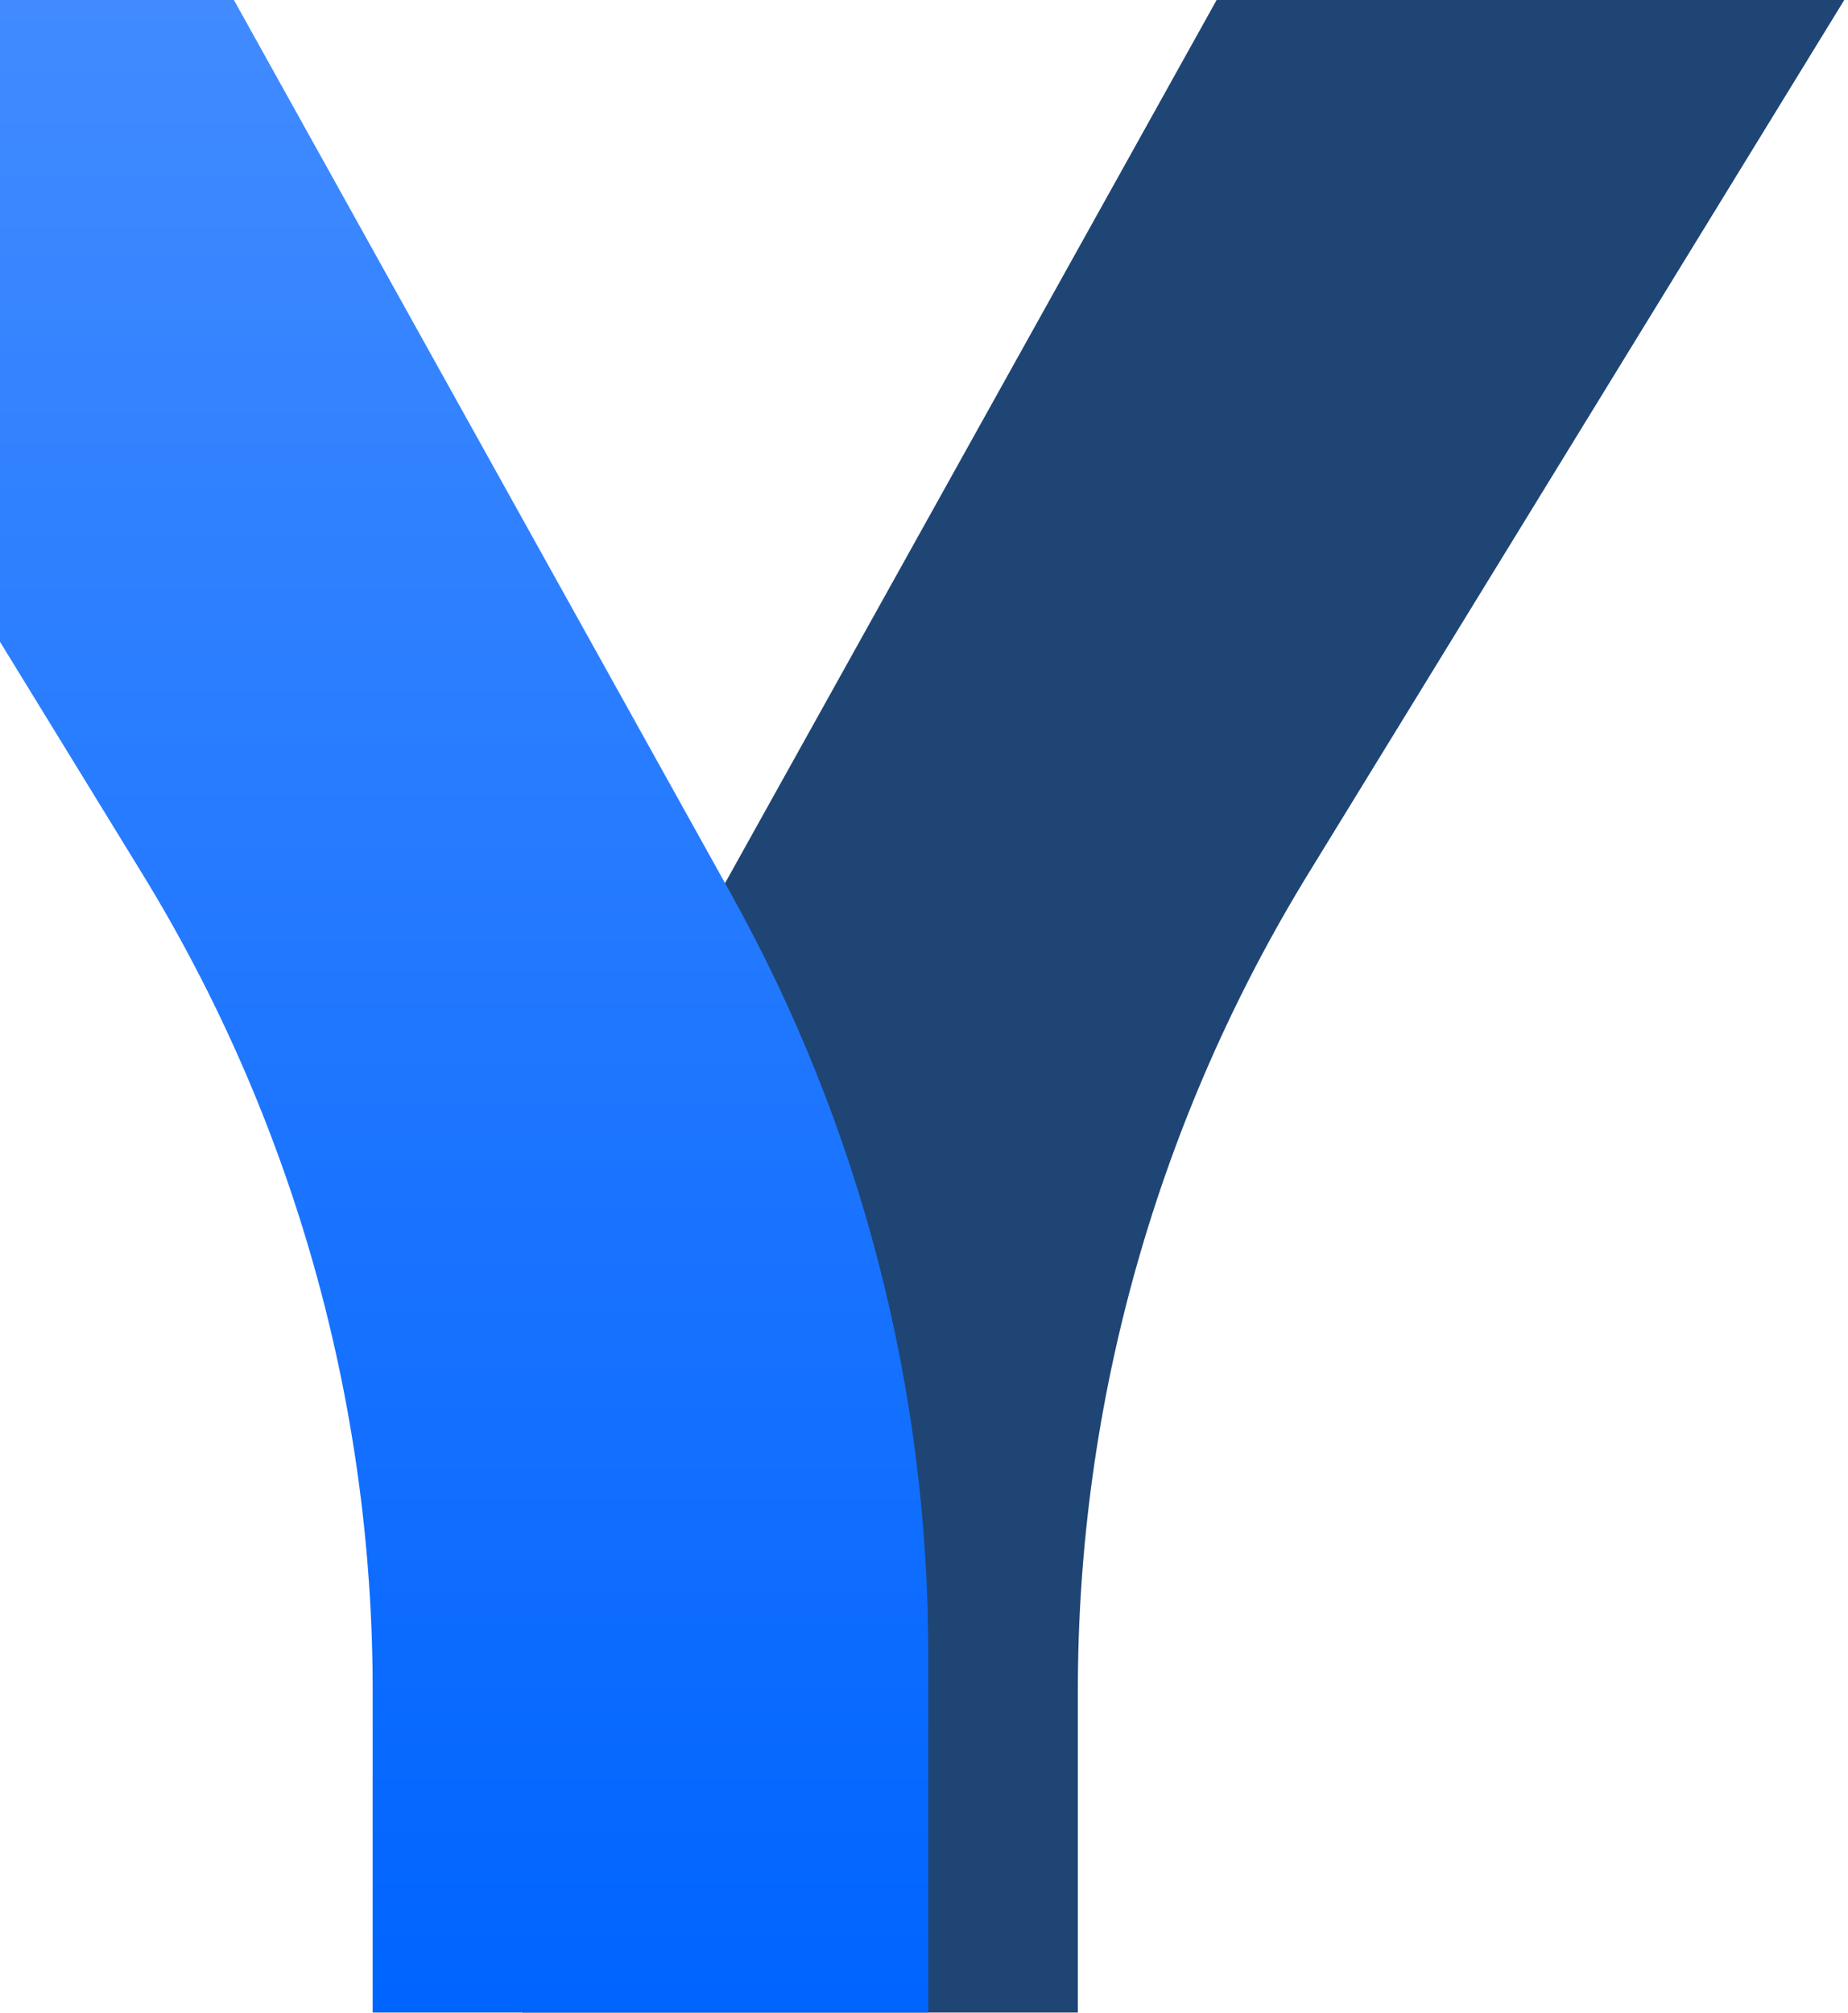
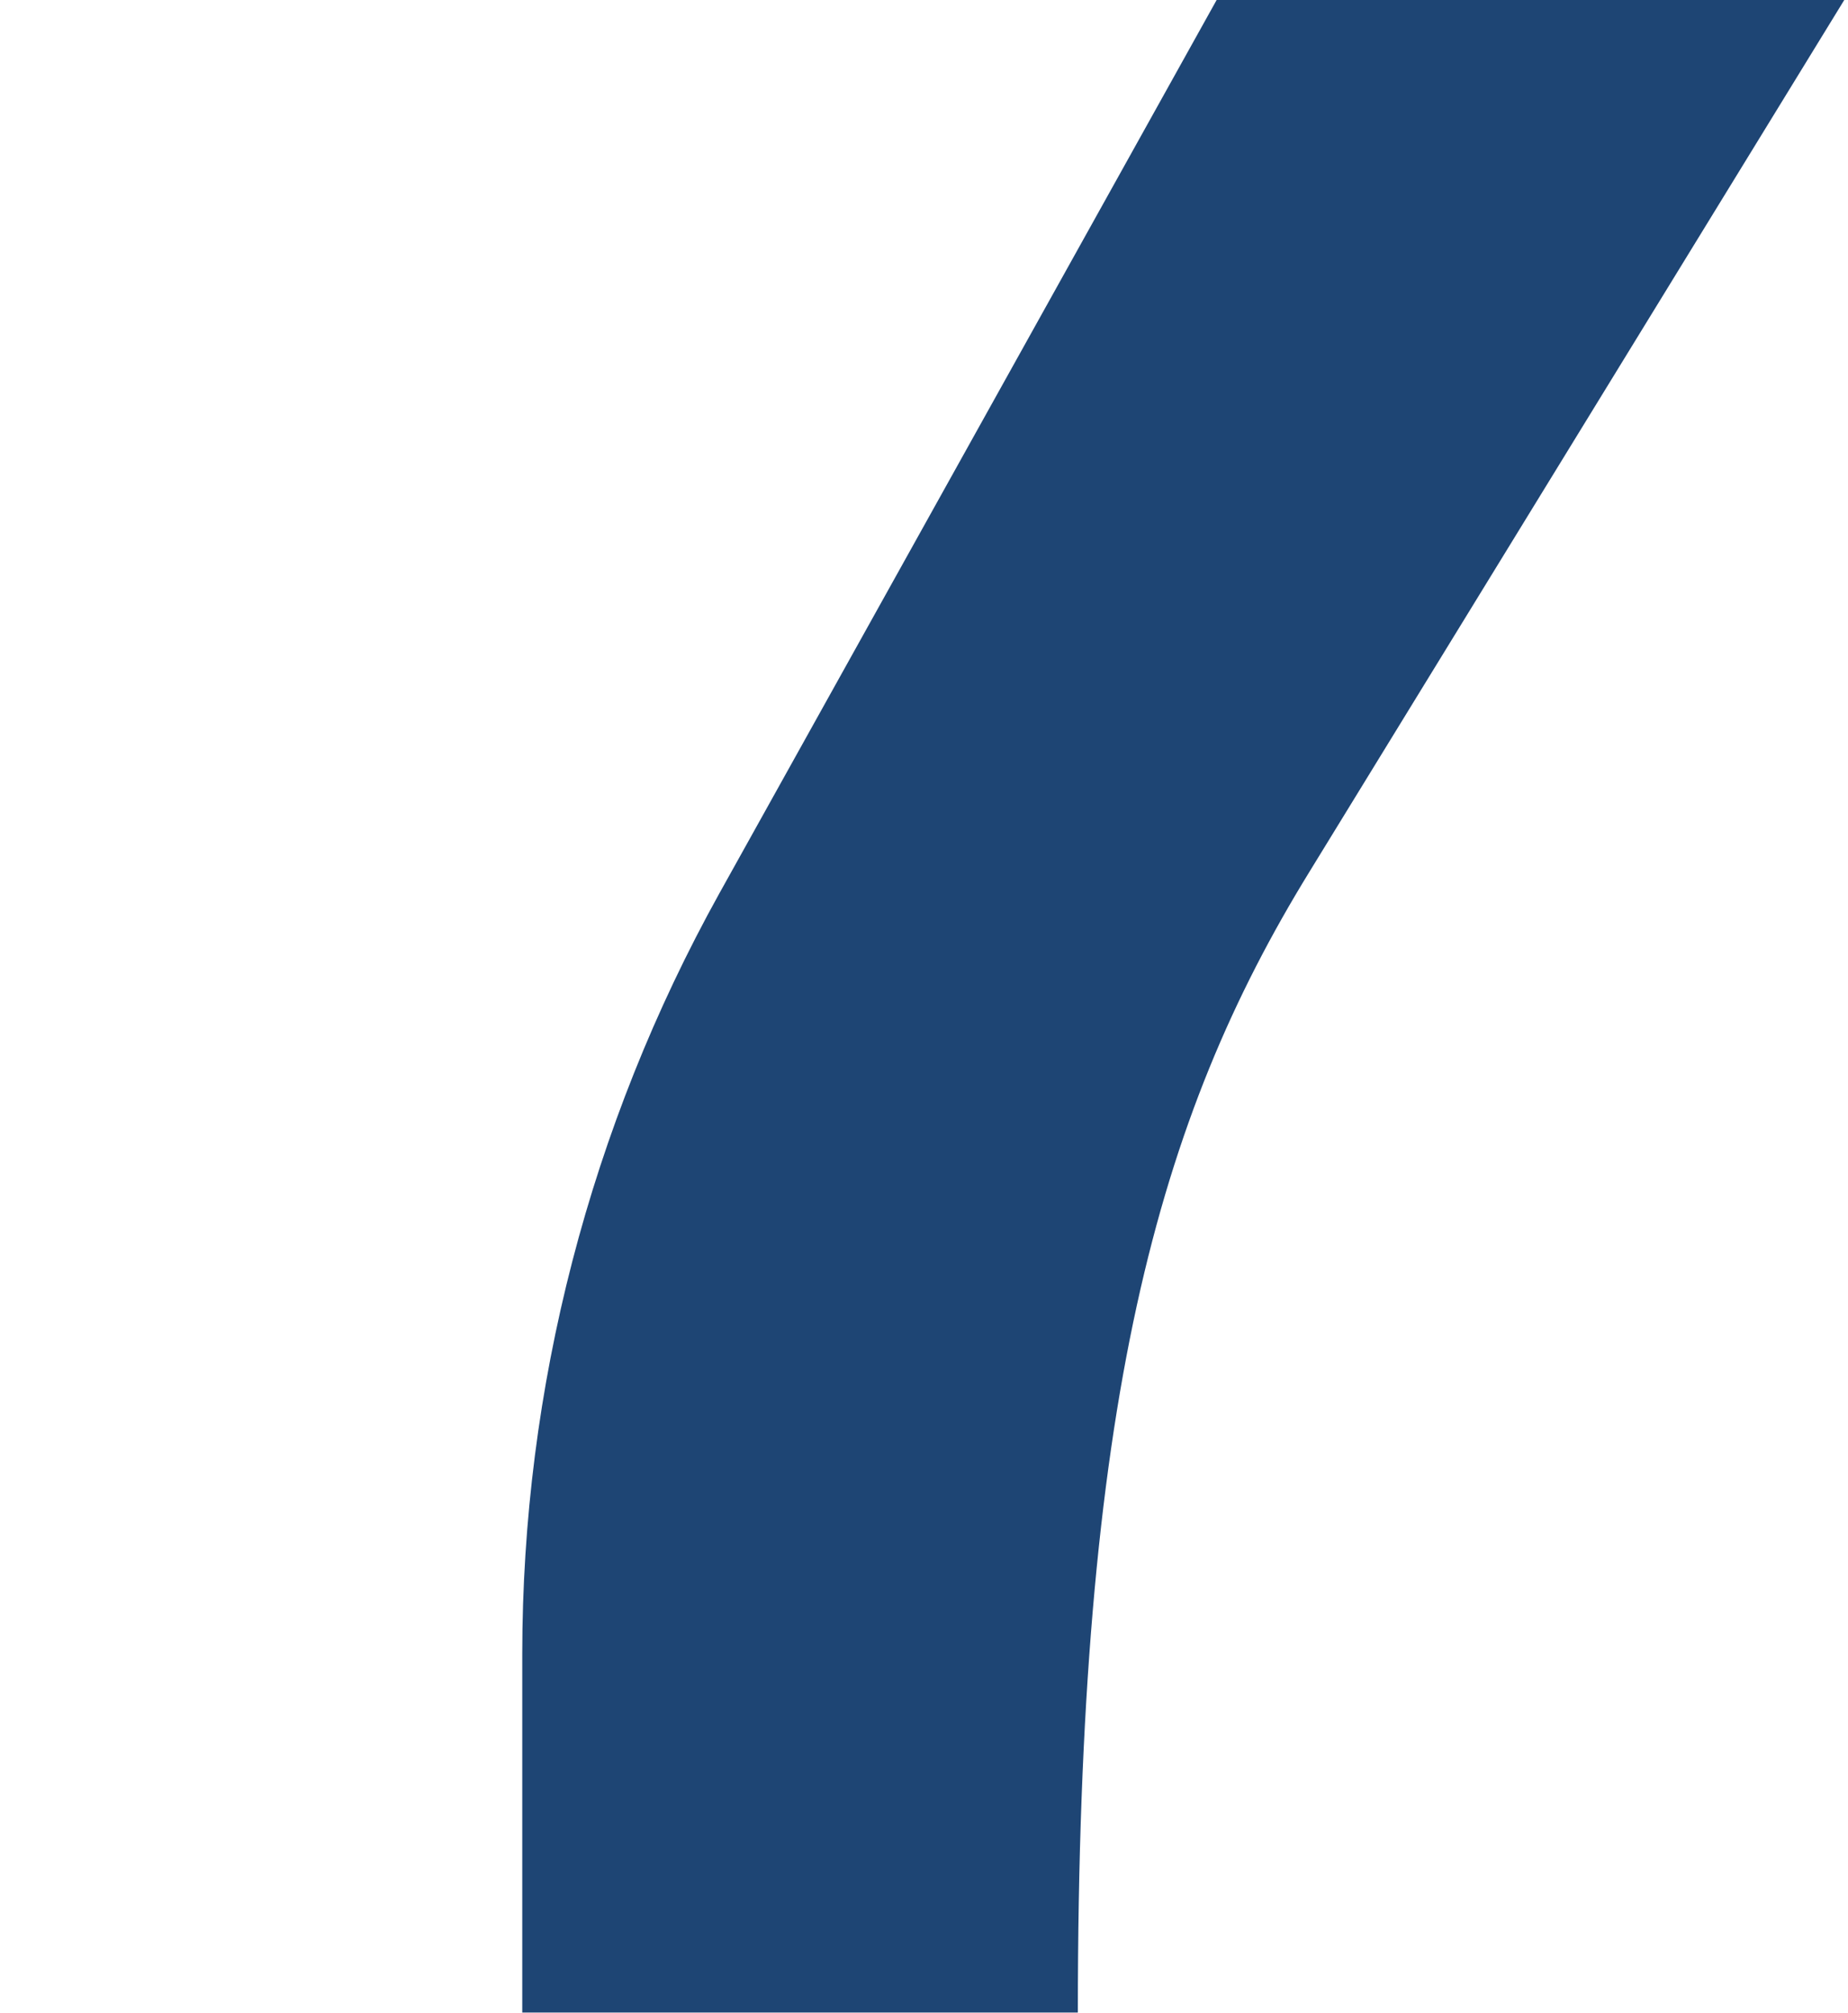
<svg xmlns="http://www.w3.org/2000/svg" width="706" height="769" viewBox="0 0 706 769" fill="none">
-   <path d="M466.018 -2.2L274.794 341.313C225.429 430.255 199.53 530.218 199.521 631.845V768.8H411.78V645.696C411.767 535.333 442.39 427.115 500.265 333.002L705.918 -2.2H466.018Z" fill="#1e4574" />
-   <path d="M88.136 -2.2H-151.764L53.889 333.002C111.764 427.115 142.387 535.333 142.374 645.696V768.8H354.633V631.845C354.647 530.193 328.683 430.21 279.186 341.313L88.136 -2.2Z" fill="url(#paint0_linear_1068_2529)" />
+   <path d="M466.018 -2.2L274.794 341.313C225.429 430.255 199.53 530.218 199.521 631.845V768.8H411.78C411.767 535.333 442.39 427.115 500.265 333.002L705.918 -2.2H466.018Z" fill="#1e4574" />
  <defs>
    <linearGradient id="paint0_linear_1068_2529" x1="101.435" y1="-2.2" x2="101.435" y2="768.8" gradientUnits="userSpaceOnUse">
      <stop stop-color="#418BFF" />
      <stop offset="1" stop-color="#0064FF" />
    </linearGradient>
  </defs>
</svg>